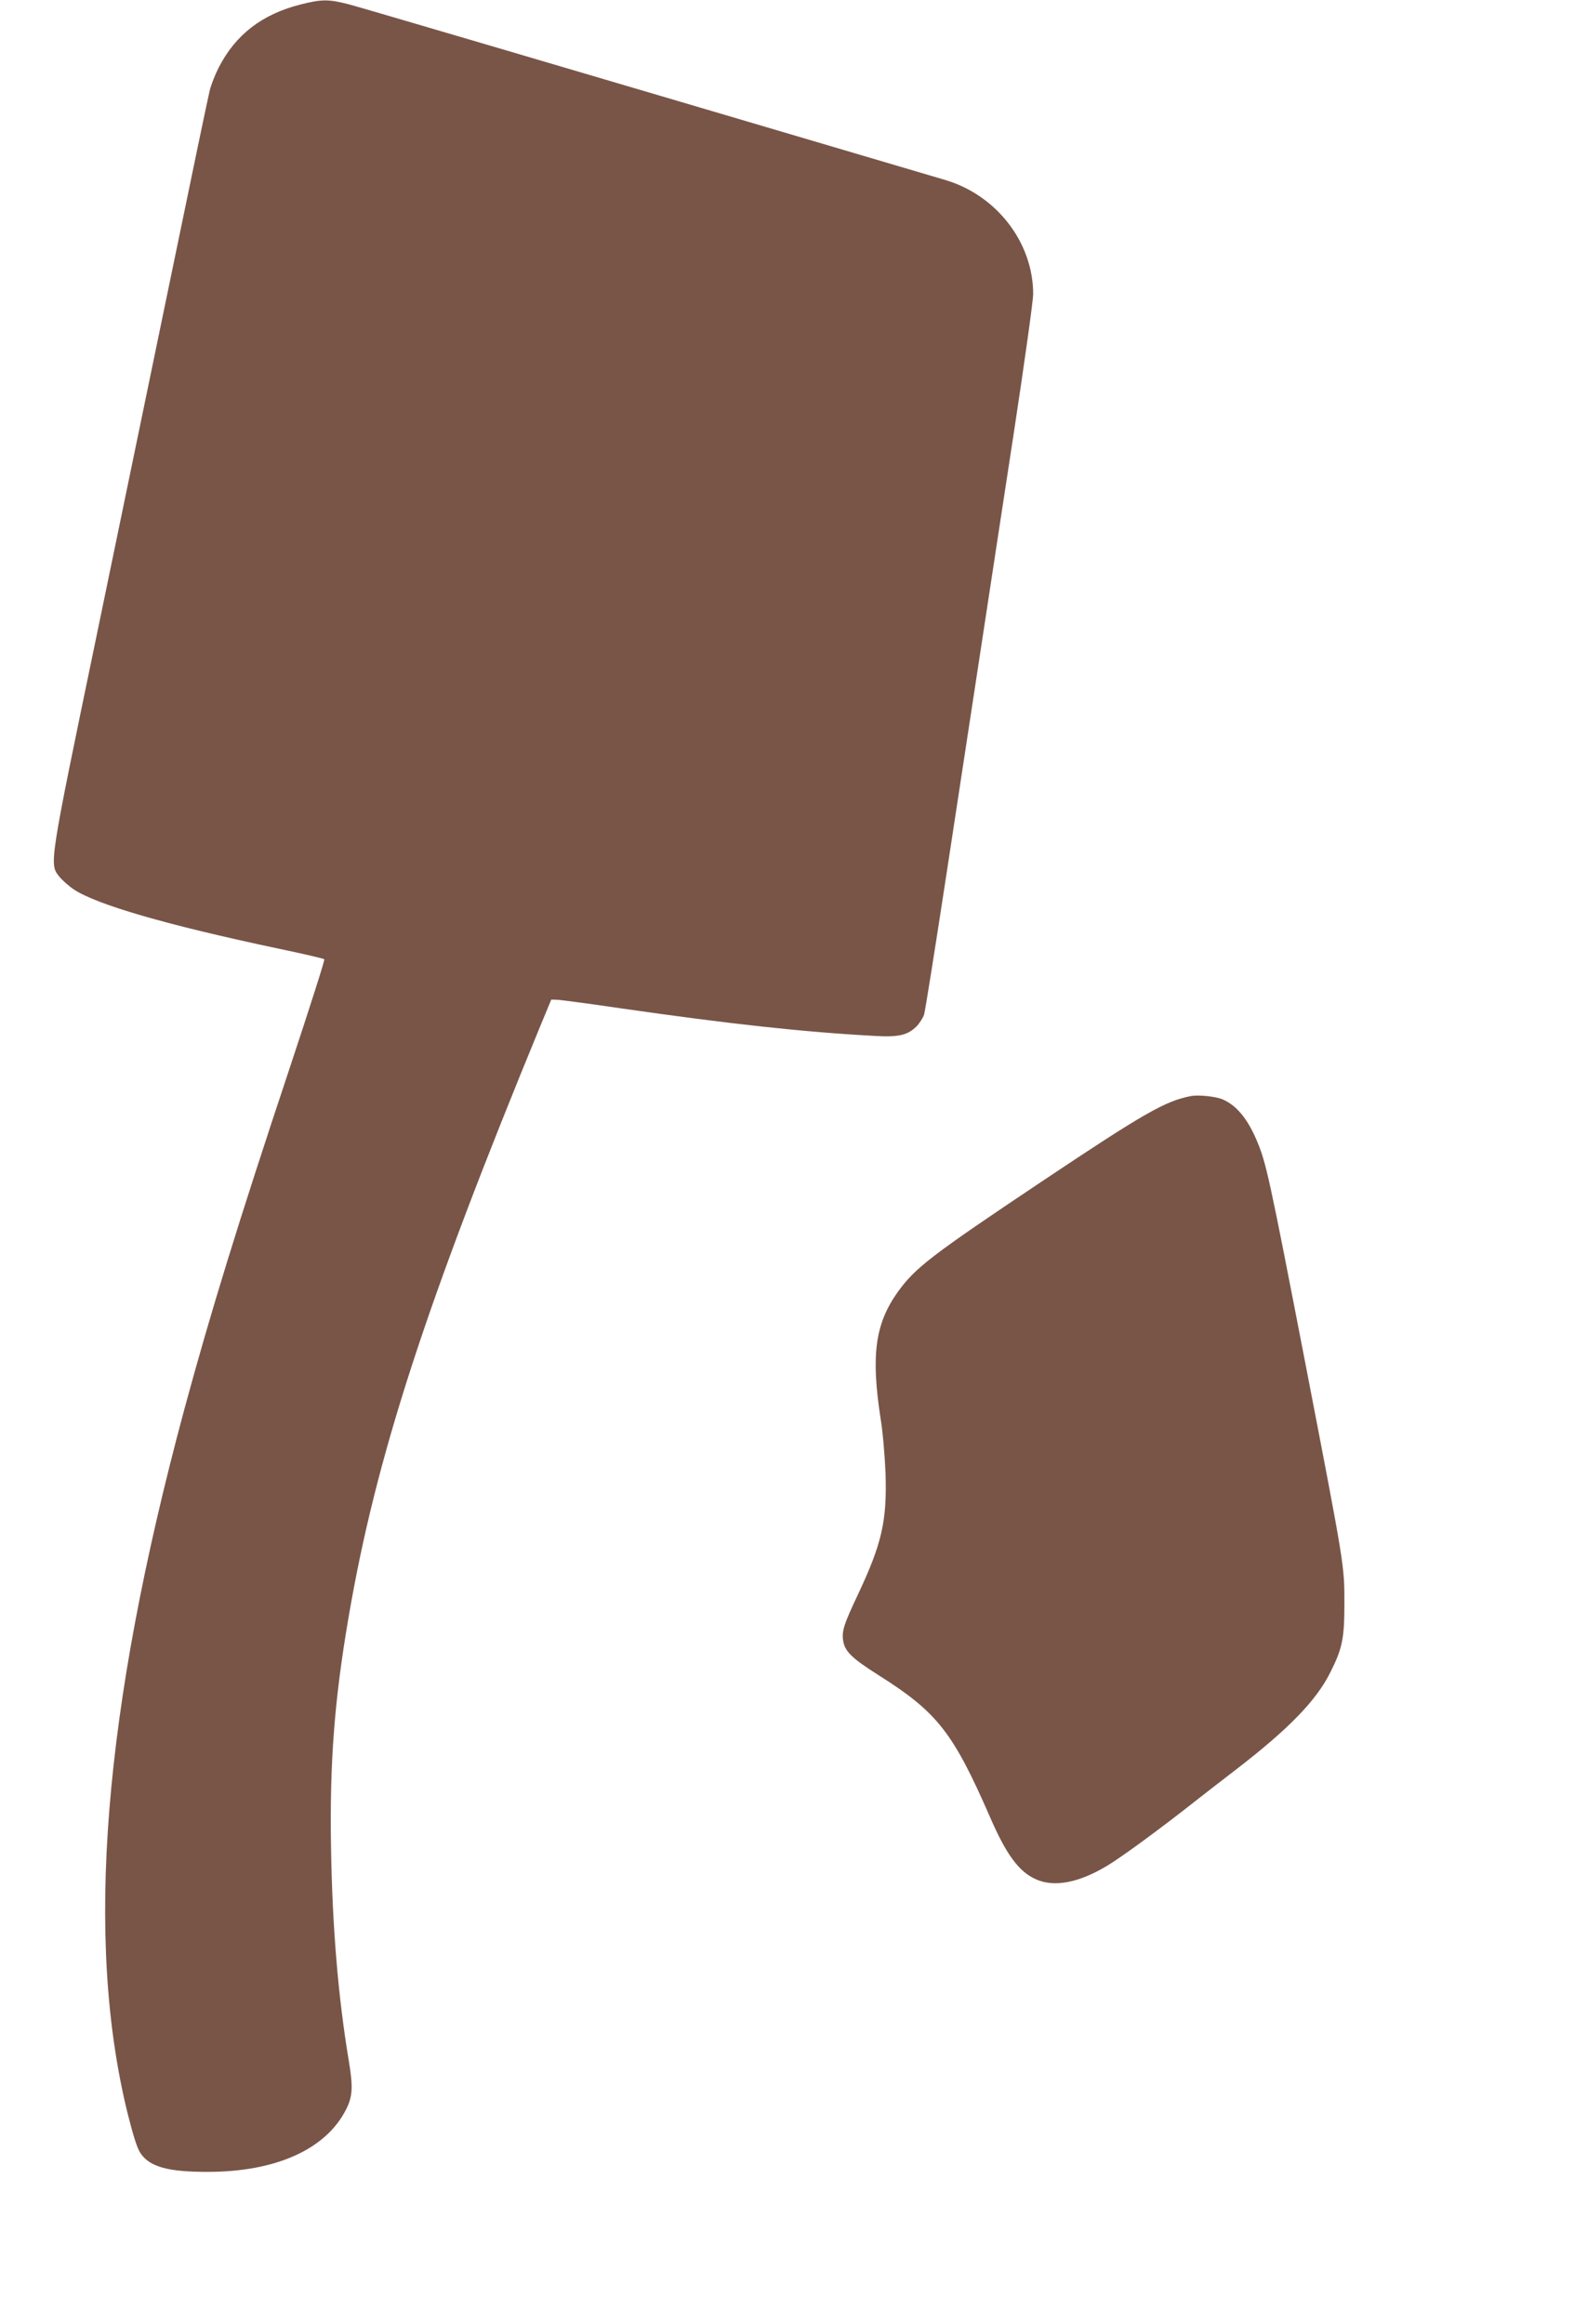
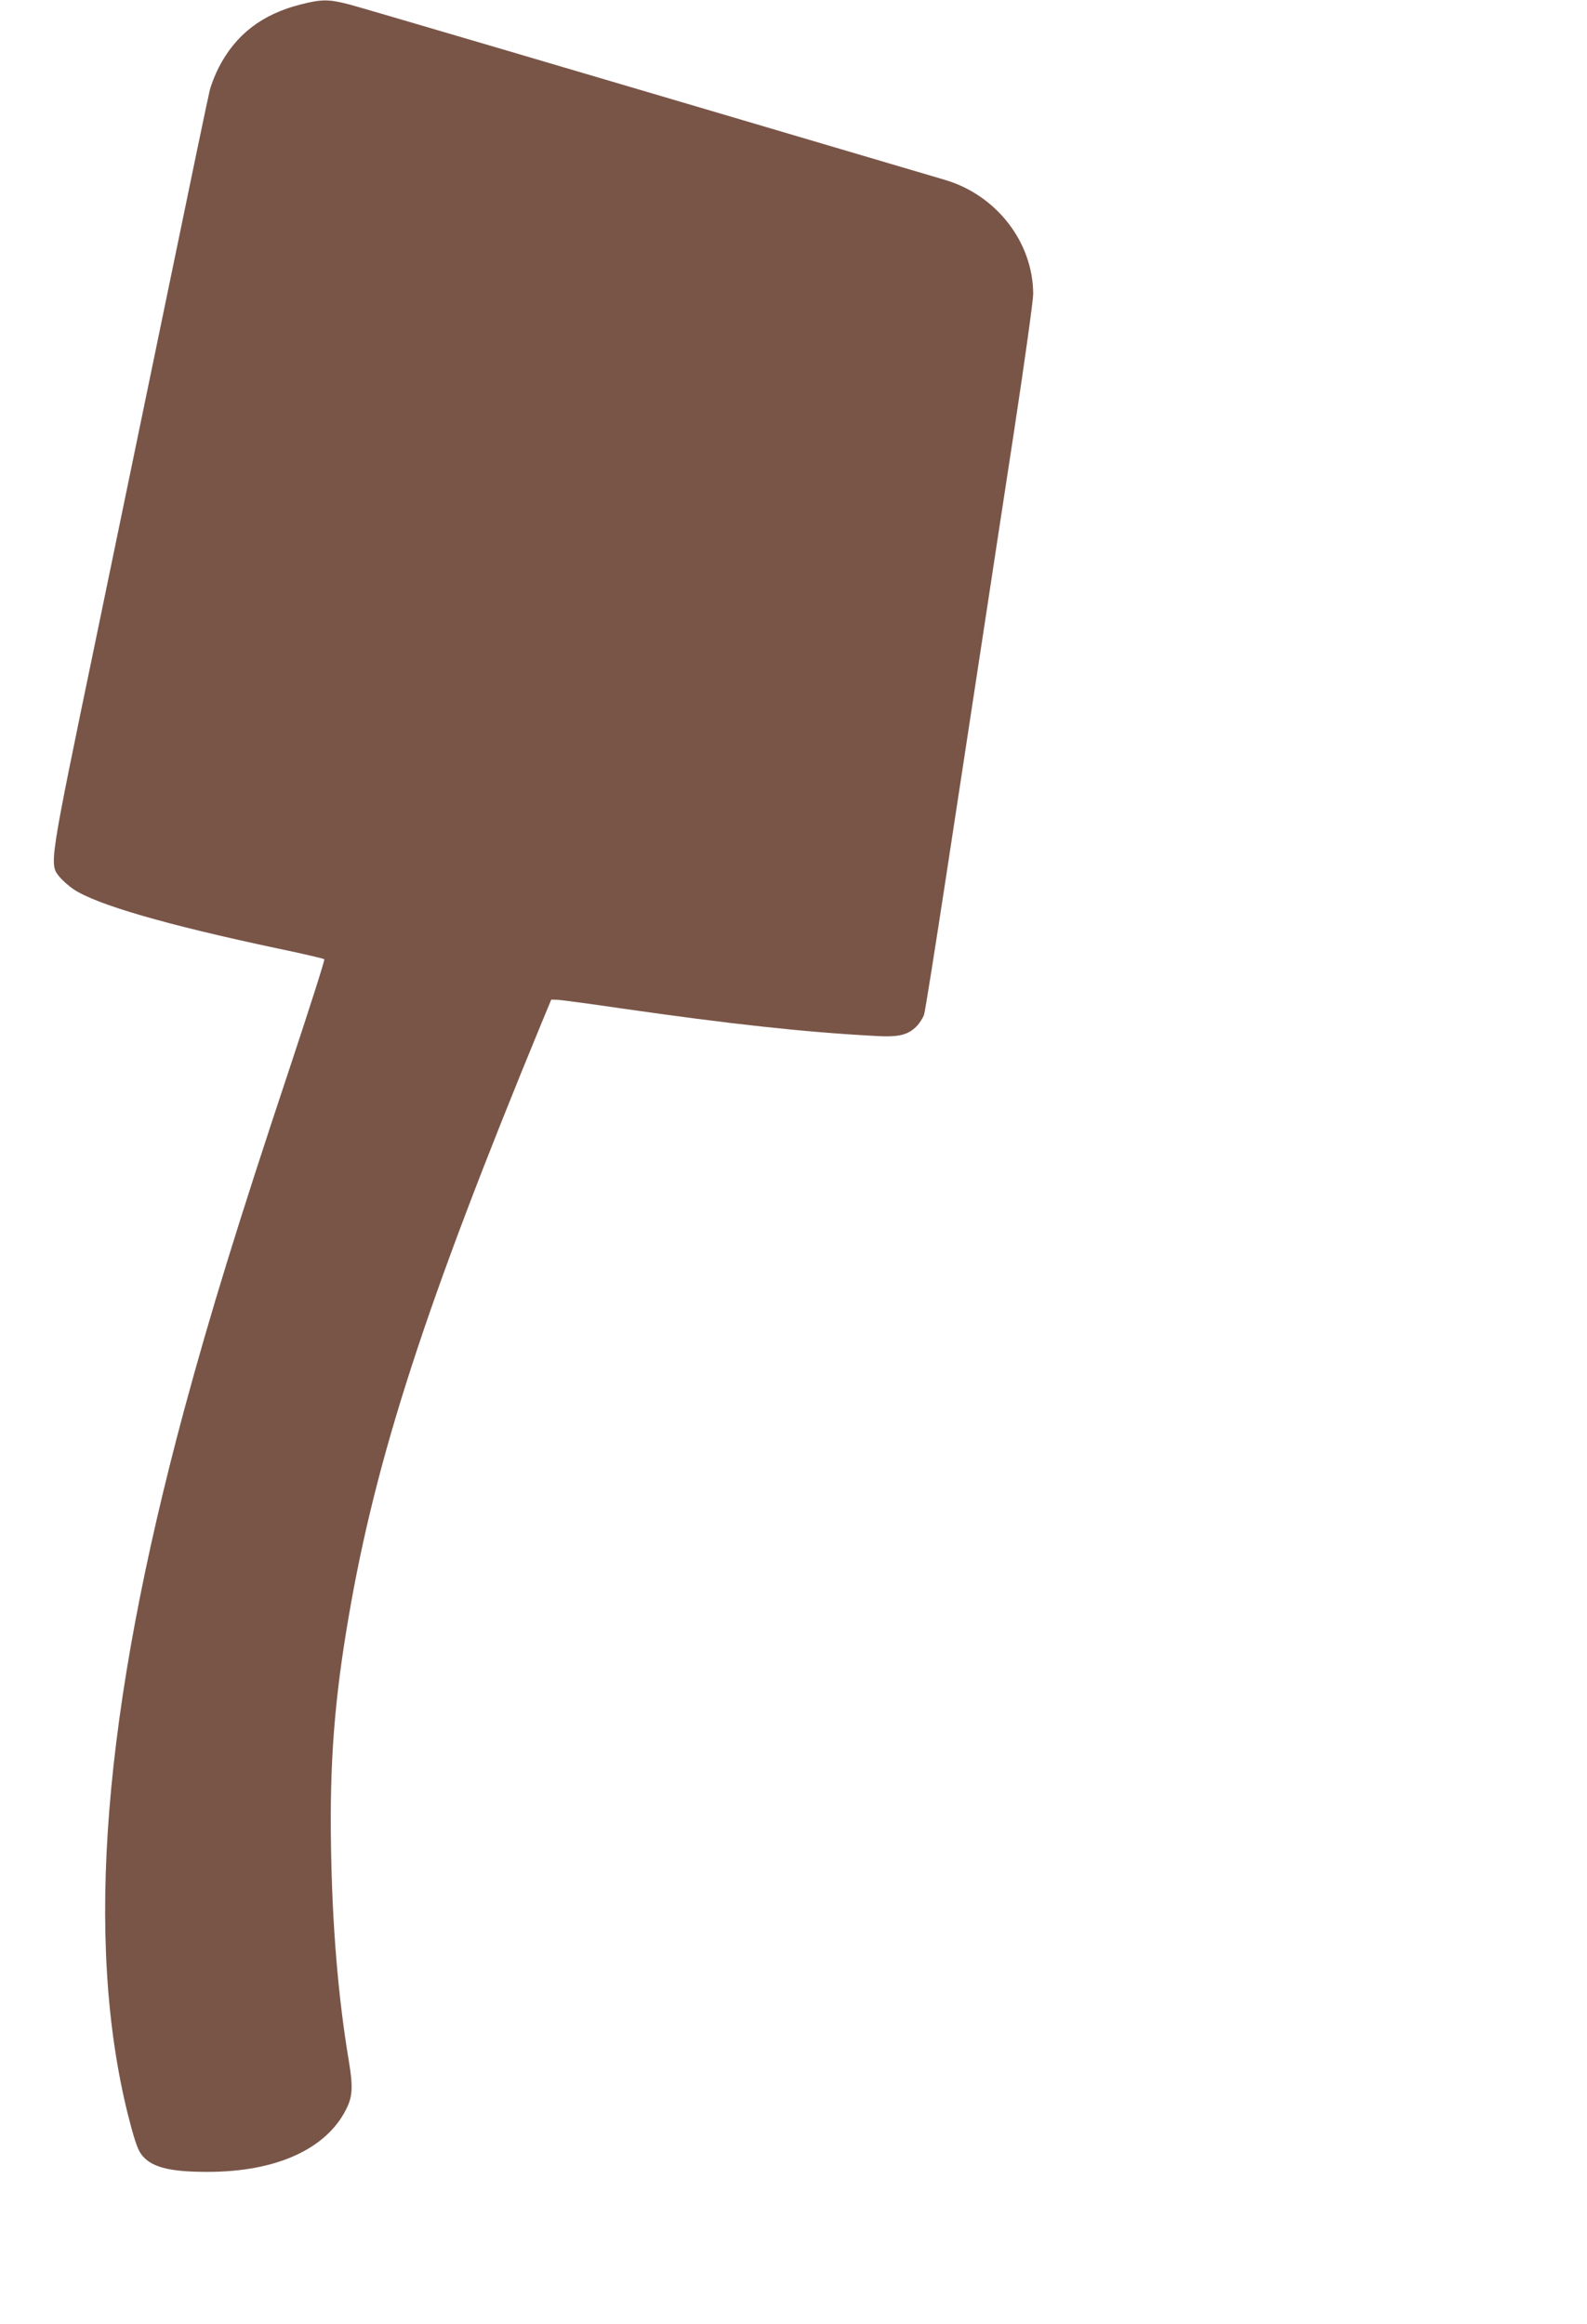
<svg xmlns="http://www.w3.org/2000/svg" version="1.0" width="874pt" height="1280pt" viewBox="0 0 874 1280" preserveAspectRatio="xMidYMid meet">
  <g transform="translate(0,1280) scale(0.1,-0.1)" fill="#795548" stroke="none">
    <path d="M1654 12775 c-212 -54 -357 -166 -450 -348 -19 -37 -41 -93 -49 -125 -8 -31 -100 -473 -205 -982 -105 -509 -295 -1427 -422 -2040 -258 -1243 -257 -1238 -202 -1307 17 -21 53 -53 80 -71 128 -85 513 -196 1121 -325 139 -29 256 -56 259 -60 4 -3 -82 -271 -189 -594 -286 -859 -437 -1350 -582 -1885 -448 -1663 -549 -2921 -311 -3882 32 -126 52 -189 71 -216 51 -74 153 -102 374 -101 372 1 647 125 757 344 36 70 39 124 15 267 -59 354 -91 741 -98 1177 -8 465 19 814 97 1268 150 879 425 1725 1062 3270 l54 130 34 -1 c19 -1 179 -22 355 -48 598 -86 1003 -130 1391 -151 132 -8 182 4 230 51 18 18 37 48 43 66 6 18 60 359 121 758 61 399 146 959 190 1245 43 286 127 831 185 1212 58 381 105 719 105 753 0 284 -201 545 -485 629 -2267 670 -3208 947 -3283 967 -112 29 -151 29 -268 -1z" />
-     <path d="M6560 6764 c-142 -27 -259 -94 -823 -471 -613 -410 -697 -475 -794 -610 -124 -175 -147 -348 -93 -698 12 -71 23 -206 27 -300 8 -262 -20 -385 -151 -664 -78 -165 -90 -202 -83 -253 8 -62 46 -99 199 -196 320 -202 407 -314 608 -774 92 -213 162 -308 258 -349 100 -44 237 -17 393 78 79 48 287 200 477 350 55 43 155 121 223 173 297 228 451 387 528 545 65 130 75 185 75 380 0 204 -1 208 -208 1280 -209 1080 -222 1139 -276 1267 -51 119 -112 192 -188 224 -39 16 -131 25 -172 18z" />
  </g>
</svg>